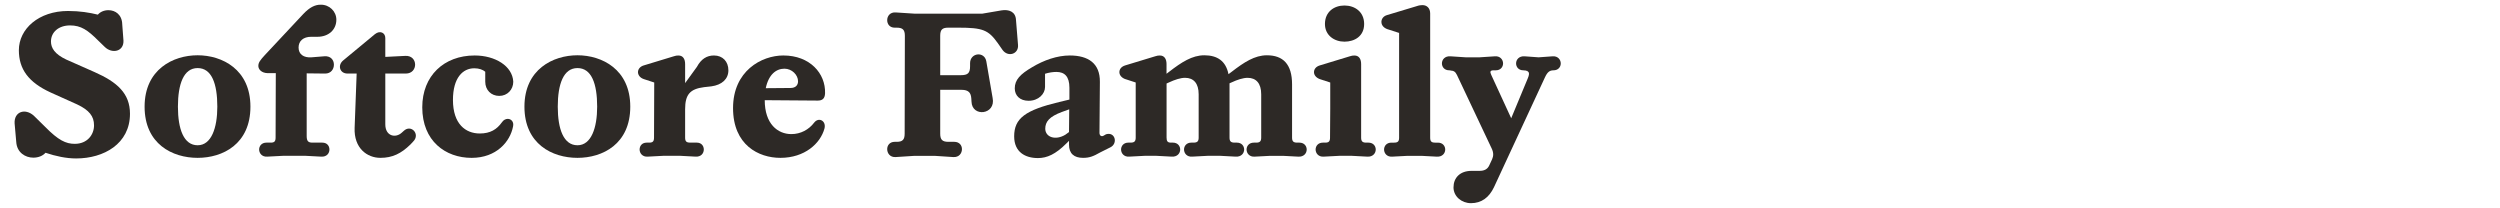
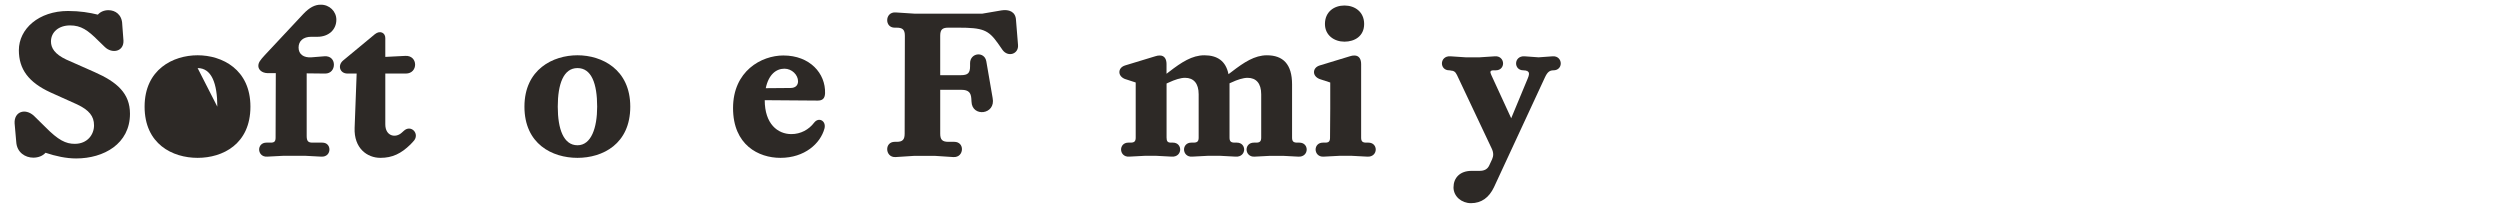
<svg xmlns="http://www.w3.org/2000/svg" id="Layer_1" viewBox="0 0 1920 160">
  <defs>
    <style>.cls-1{fill:#2d2926;stroke-width:0px;}</style>
  </defs>
  <path class="cls-1" d="m34.93,117.34c-2.03,2.34-5.46,3.74-9.36,3.74-6.08,0-12.64-3.9-13.1-12.17l-1.25-14.2c-.47-8.89,7.96-11.86,14.67-5.93l8.89,8.74c9.98,10.14,15.76,12.95,22.62,12.95,9.83,0,14.82-7.18,14.82-14.2s-3.74-11.7-12.95-16.07l-20.44-9.2c-17-7.8-24.34-17.94-24.34-32.45,0-16.38,15.29-30.11,37.75-30.11,9.2,0,16.54,1.25,22.93,2.81,1.87-2.18,4.84-3.43,8.11-3.43,5.3,0,10.45,3.43,10.61,10.92l.94,12.48c.31,8.42-8.74,10.3-14.35,4.84l-4.99-4.84c-8.11-8.11-13.26-11.7-21.68-11.7-8.89,0-14.66,5.3-14.66,12.32,0,4.99,2.81,9.67,11.7,13.88l21.84,9.67c17.32,7.64,27.14,16.38,27.14,31.98,0,23.09-20.12,34.32-41.34,34.32-7.64,0-15.6-1.72-23.56-4.37Z" />
-   <path class="cls-1" d="m111.05,81.92c0-28.7,22-39.47,40.72-39.47s40.56,10.76,40.56,39.47-21.22,39.31-40.56,39.31-40.72-10.61-40.72-39.31Zm55.85,0c0-17.78-4.37-29.64-15.13-29.64s-15.13,12.32-15.13,29.64,4.52,29.64,15.13,29.64,15.13-13.42,15.13-29.64Z" />
+   <path class="cls-1" d="m111.05,81.92c0-28.7,22-39.47,40.72-39.47s40.56,10.76,40.56,39.47-21.22,39.31-40.56,39.31-40.72-10.61-40.72-39.31Zm55.85,0c0-17.78-4.37-29.64-15.13-29.64Z" />
  <path class="cls-1" d="m198.41,50.57c0-2.5,1.4-4.37,4.99-8.27l29.49-31.51c4.84-5.15,9.05-7.18,13.26-7.18,6.86-.16,12.17,5.15,12.17,11.54,0,7.64-5.93,13.1-14.51,13.1h-4.84c-5.93,0-9.67,3.12-9.67,8.27s3.9,7.96,9.98,7.49l9.67-.78c4.99-.47,7.49,2.81,7.49,6.4s-2.34,6.86-6.71,6.86l-14.2-.16v48.05c0,3.9,1.09,5.15,4.37,5.15h7.64c3.74,0,5.46,2.65,5.46,5.3,0,2.81-2.03,5.77-6.4,5.46l-11.7-.62h-17.79l-11.86.62c-4.06.31-6.24-2.65-6.24-5.46,0-2.65,1.87-5.3,5.62-5.3h3.28c2.81,0,3.74-.94,3.74-3.9l.16-49.45h-6.24c-4.84-.16-7.18-2.96-7.18-5.62Z" />
  <path class="cls-1" d="m295.91,29.19v14.51l15.29-.78c9.98-.62,10.14,13.57.47,13.57h-15.76v39c0,9.2,7.96,10.76,12.64,6.4l1.4-1.25c5.77-5.62,13.1,2.5,7.33,8.11l-2.03,2.18c-7.18,7.02-13.88,10.3-23.09,10.3-10.14,0-20.44-7.33-19.81-23.09l1.56-41.65h-7.02c-5.93,0-7.8-6.24-3.43-9.98l24.49-20.28c3.9-3.12,7.96-1.09,7.96,2.96Z" />
-   <path class="cls-1" d="m324.3,82.39c0-24.18,16.69-39.78,40.25-39.78,15.76,0,29.02,8.11,29.64,20.12,0,6.08-4.52,10.92-10.76,10.92s-10.76-4.52-10.76-10.92v-7.64c-1.87-1.56-4.68-2.65-8.42-2.65-8.74,0-16.38,7.18-16.38,24.34,0,18.41,9.67,25.74,20.59,25.74,8.11,0,13.1-3.12,17-8.58,1.25-1.87,2.96-2.65,4.52-2.65,2.5,0,4.84,2.18,4.06,5.77-2.18,11.7-12.79,24.18-31.83,24.18-20.12,0-37.91-12.95-37.91-38.85Z" />
  <path class="cls-1" d="m402.77,81.92c0-28.7,22-39.47,40.72-39.47s40.56,10.76,40.56,39.47-21.22,39.31-40.56,39.31-40.72-10.61-40.72-39.31Zm55.85,0c0-17.78-4.37-29.64-15.13-29.64s-15.13,12.32-15.13,29.64,4.52,29.64,15.13,29.64,15.13-13.42,15.13-29.64Z" />
-   <path class="cls-1" d="m509.16,119.68l-11.7.62c-4.06.31-6.24-2.65-6.24-5.46,0-2.65,1.72-5.3,5.46-5.3h1.87c2.81,0,3.74-.94,3.74-3.9l.16-42.28-8.11-2.65c-3.12-1.09-4.37-3.43-4.37-5.3,0-2.34,1.72-4.37,4.37-5.15l23.09-7.02c1.4-.47,2.34-.62,3.59-.62,3.59,0,5.15,2.81,5.15,6.55v14.66l9.05-12.48c3.28-6.08,7.64-8.74,13.1-8.74,6.71,0,11.08,4.68,11.08,11.39s-4.99,11.23-13.1,12.32l-5.62.62c-10.76,1.4-14.51,5.62-14.51,17v21.68c0,2.96.94,3.9,3.9,3.9h4.99c3.74,0,5.46,2.65,5.46,5.3,0,2.81-2.03,5.77-6.4,5.46l-11.7-.62h-13.26Z" />
  <path class="cls-1" d="m601.67,42.61c20.28,0,32.45,13.73,31.98,29.02-.16,4.06-2.03,5.62-5.62,5.62l-40.72-.31c0,18.25,9.98,26.05,20.44,26.05,7.18,0,13.42-3.43,17.47-8.74,3.59-4.68,9.52-1.4,7.96,4.52-3.12,11.39-15.13,22.46-33.85,22.46-16.69,0-36.35-9.83-36.35-38.22s21.69-40.41,38.69-40.41Zm5.46,24.96c3.9,0,5.77-2.18,5.77-5.15,0-4.84-4.68-9.67-10.45-9.67-6.4,0-12.17,4.52-14.35,14.98l19.03-.16Z" />
  <path class="cls-1" d="m769.05,7.98c5.77-.94,10.92.94,11.23,7.33l1.56,19.19c.62,7.02-7.64,9.67-11.86,3.9l-3.59-5.15c-7.33-10.3-11.54-12.01-30.58-12.01h-7.49c-4.68,0-6.24,1.56-6.24,6.24v30.26h15.76c5.46,0,7.18-1.56,7.18-6.86v-2.34c0-8.11,11.08-9.36,12.48-1.4l4.84,28.08c2.65,12.95-15.91,14.98-16.22,2.81l-.16-2.5c-.31-4.21-2.03-6.55-7.49-6.55h-16.38v33.7c0,4.52,1.56,6.24,6.24,6.24h4.52c4.06,0,5.93,2.81,5.93,5.62,0,3.12-2.18,6.4-6.71,6.08l-14.35-.94h-15.29l-14.51.94c-4.37.31-6.55-2.96-6.55-6.08,0-2.81,1.87-5.62,5.77-5.62h1.56c4.52,0,6.08-1.72,6.08-6.24l.16-75.19c0-4.68-1.72-6.24-6.24-6.24h-1.56c-3.9,0-5.77-2.81-5.77-5.77,0-3.12,2.18-6.24,6.55-5.93l14.51.94h51.95l14.67-2.5Z" />
-   <path class="cls-1" d="m821,111.1v-2.96l-2.03,2.03c-8.27,8.27-14.82,11.23-21.84,11.23-9.67,0-18.25-4.52-18.25-16.69,0-13.88,8.58-20.12,34.63-26.37l7.8-1.87v-9.05c0-8.74-3.74-12.17-9.98-12.17-2.81,0-5.77.47-8.74,1.4v10.14c0,5.3-4.99,10.61-12.64,10.61-6.71,0-10.61-4.06-10.61-9.52,0-6.55,4.21-10.92,13.26-16.22,9.05-5.46,19.34-9.05,29.02-9.05,14.2,0,23.25,6.08,23.09,20.28l-.31,39.16c0,2.03,1.4,3.12,3.12,2.18l1.87-1.09c7.02-2.18,9.36,7.02,3.43,9.98l-7.8,3.9c-5.46,3.12-8.42,4.21-13.26,4.21-6.86,0-10.76-3.28-10.76-10.14Zm-2.81-7.64l2.81-2.03.16-17.47-5.62,2.03c-9.67,3.59-12.79,7.49-12.79,12.95.16,6.55,7.96,9.05,15.44,4.52Z" />
  <path class="cls-1" d="m864.06,60.71c-2.81-1.09-4.37-3.12-4.37-5.3s1.4-4.21,4.37-5.15l23.09-7.02c1.4-.47,2.34-.62,3.59-.62,3.59,0,5.15,2.81,5.15,6.55v7.49l2.03-1.56c9.52-7.33,17.63-12.64,26.99-12.64,9.98,0,16.54,4.37,18.56,14.51l2.5-1.87c9.52-7.33,17.63-12.64,26.99-12.64,12.32,0,19.34,6.71,19.34,22.31v40.87c0,2.81.94,3.9,3.9,3.9h1.72c3.74,0,5.62,2.65,5.62,5.3,0,2.81-2.18,5.77-6.55,5.46l-11.7-.62h-9.83l-11.86.62c-4.06.31-6.24-2.65-6.24-5.46,0-2.65,1.87-5.3,5.62-5.3h1.72c2.96,0,3.9-1.09,3.9-3.9v-33.23c0-8.42-3.9-12.64-10.45-12.64-3.43,0-7.8,1.4-12.48,3.59l-1.4.62v41.65c0,2.81.94,3.9,3.9,3.9h1.72c3.74,0,5.62,2.65,5.62,5.3,0,2.81-2.18,5.77-6.55,5.46l-11.7-.62h-9.83l-11.86.62c-4.06.31-6.24-2.65-6.24-5.46,0-2.65,1.87-5.3,5.62-5.3h1.72c2.96,0,3.9-1.09,3.9-3.9v-33.23c0-8.42-3.9-12.64-10.45-12.64-3.43,0-7.8,1.4-12.48,3.59l-1.72.78v41.5c0,2.81.78,3.9,3.28,3.9h1.56c3.74,0,5.62,2.65,5.62,5.3,0,2.81-2.18,5.77-6.55,5.46l-11.7-.62h-9.05l-11.86.62c-4.06.31-6.24-2.65-6.24-5.46,0-2.65,1.87-5.3,5.62-5.3h1.72c2.96,0,3.9-1.09,3.9-3.9v-42.28l-8.11-2.65Z" />
  <path class="cls-1" d="m1049.23,109.54h1.72c3.74,0,5.62,2.65,5.62,5.3,0,2.81-2.18,5.77-6.55,5.46l-11.7-.62h-9.83l-11.86.62c-4.06.31-6.24-2.65-6.24-5.46,0-2.65,1.87-5.3,5.62-5.3h1.72c2.81,0,3.74-.94,3.74-3.9l.16-22.15v-20.12l-8.11-2.65c-2.81-1.09-4.37-3.12-4.37-5.3s1.4-4.21,4.37-5.15l23.09-7.02c1.4-.47,2.34-.62,3.59-.62,3.59,0,5.15,2.81,5.15,6.55v56.47c0,2.81.94,3.9,3.9,3.9Zm-31.67-91.11c0-9.36,7.02-14.2,14.98-14.2s15.13,4.84,15.13,14.2-7.33,13.57-15.13,13.57-14.98-4.84-14.98-13.57Z" />
-   <path class="cls-1" d="m1060.92,16.87c0-2.34,1.56-4.52,4.37-5.3l22.78-6.86c1.72-.62,3.28-.78,4.37-.78,3.43,0,5.93,2.34,5.93,6.4v95.32c0,2.96.94,3.9,3.9,3.9h2.03c3.74,0,5.62,2.65,5.62,5.3,0,2.81-2.18,5.77-6.55,5.46l-11.7-.62h-10.61l-11.86.62c-4.06.31-6.24-2.65-6.24-5.46,0-2.65,1.87-5.3,5.62-5.3h2.03c2.96,0,3.9-.94,3.9-3.9V25.29l-9.2-2.96c-2.81-1.09-4.37-3.12-4.37-5.46Z" />
  <path class="cls-1" d="m1116.3,143.86c0-7.18,4.84-12.64,13.88-12.64h6.08c3.43,0,6.08-1.09,7.49-4.21l2.18-4.68c1.09-2.5,1.25-4.99-.31-8.27l-26.68-56.47c-1.25-2.65-2.65-3.43-5.46-3.43l1.25-.16h-1.72c-3.74,0-5.62-2.65-5.62-5.3,0-2.81,2.18-5.77,6.55-5.46l11.7.78h10.61l11.86-.78c4.06-.31,6.24,2.65,6.24,5.46,0,2.65-1.87,5.3-5.62,5.3h-1.56c-2.65,0-3.12.94-1.87,3.59l15.29,33.23,12.64-30.42c2.03-4.68,1.09-6.24-3.12-6.24l4.06-.16h-4.21c-3.74,0-5.62-2.65-5.62-5.3,0-2.81,2.18-5.77,6.55-5.46l10.76.78,10.76-.78c4.06-.31,6.24,2.65,6.24,5.46,0,2.65-1.87,5.3-5.62,5.3-2.96,0-4.68,1.4-6.55,5.46l-39.16,84.4c-3.74,7.8-9.52,12.17-17.63,12.17-7.18,0-13.42-5.15-13.42-12.17Z" />
</svg>